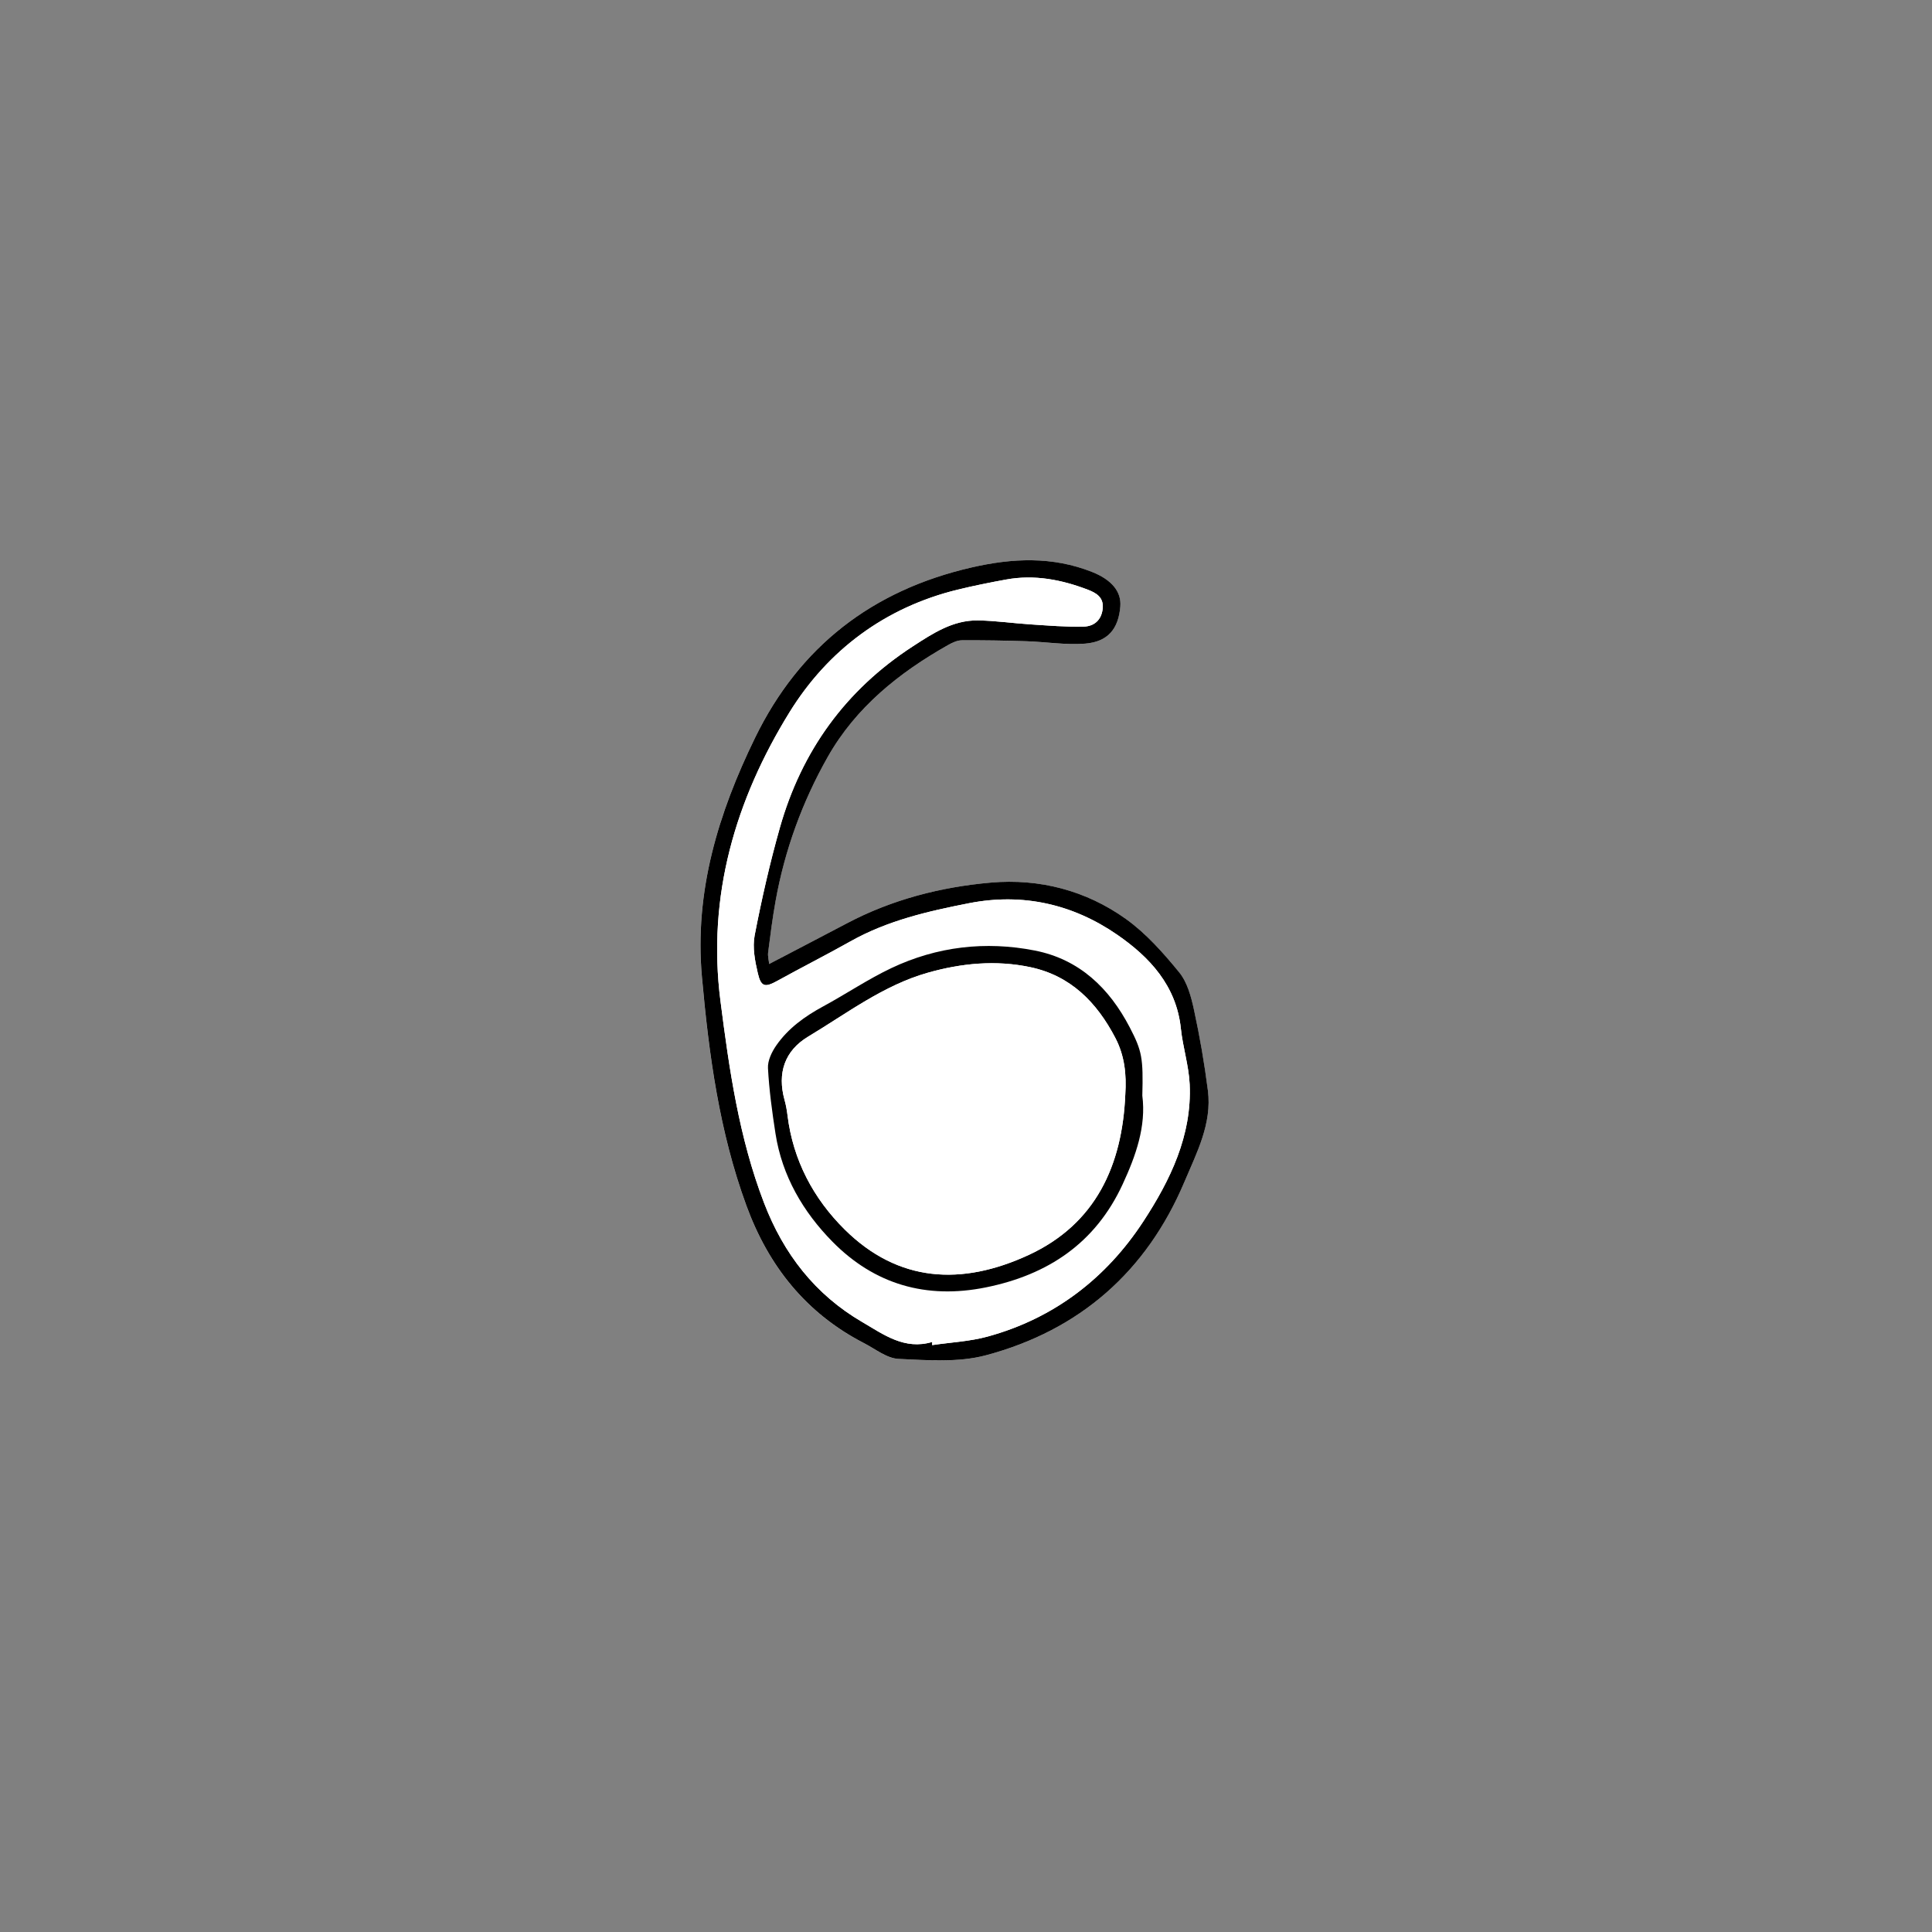
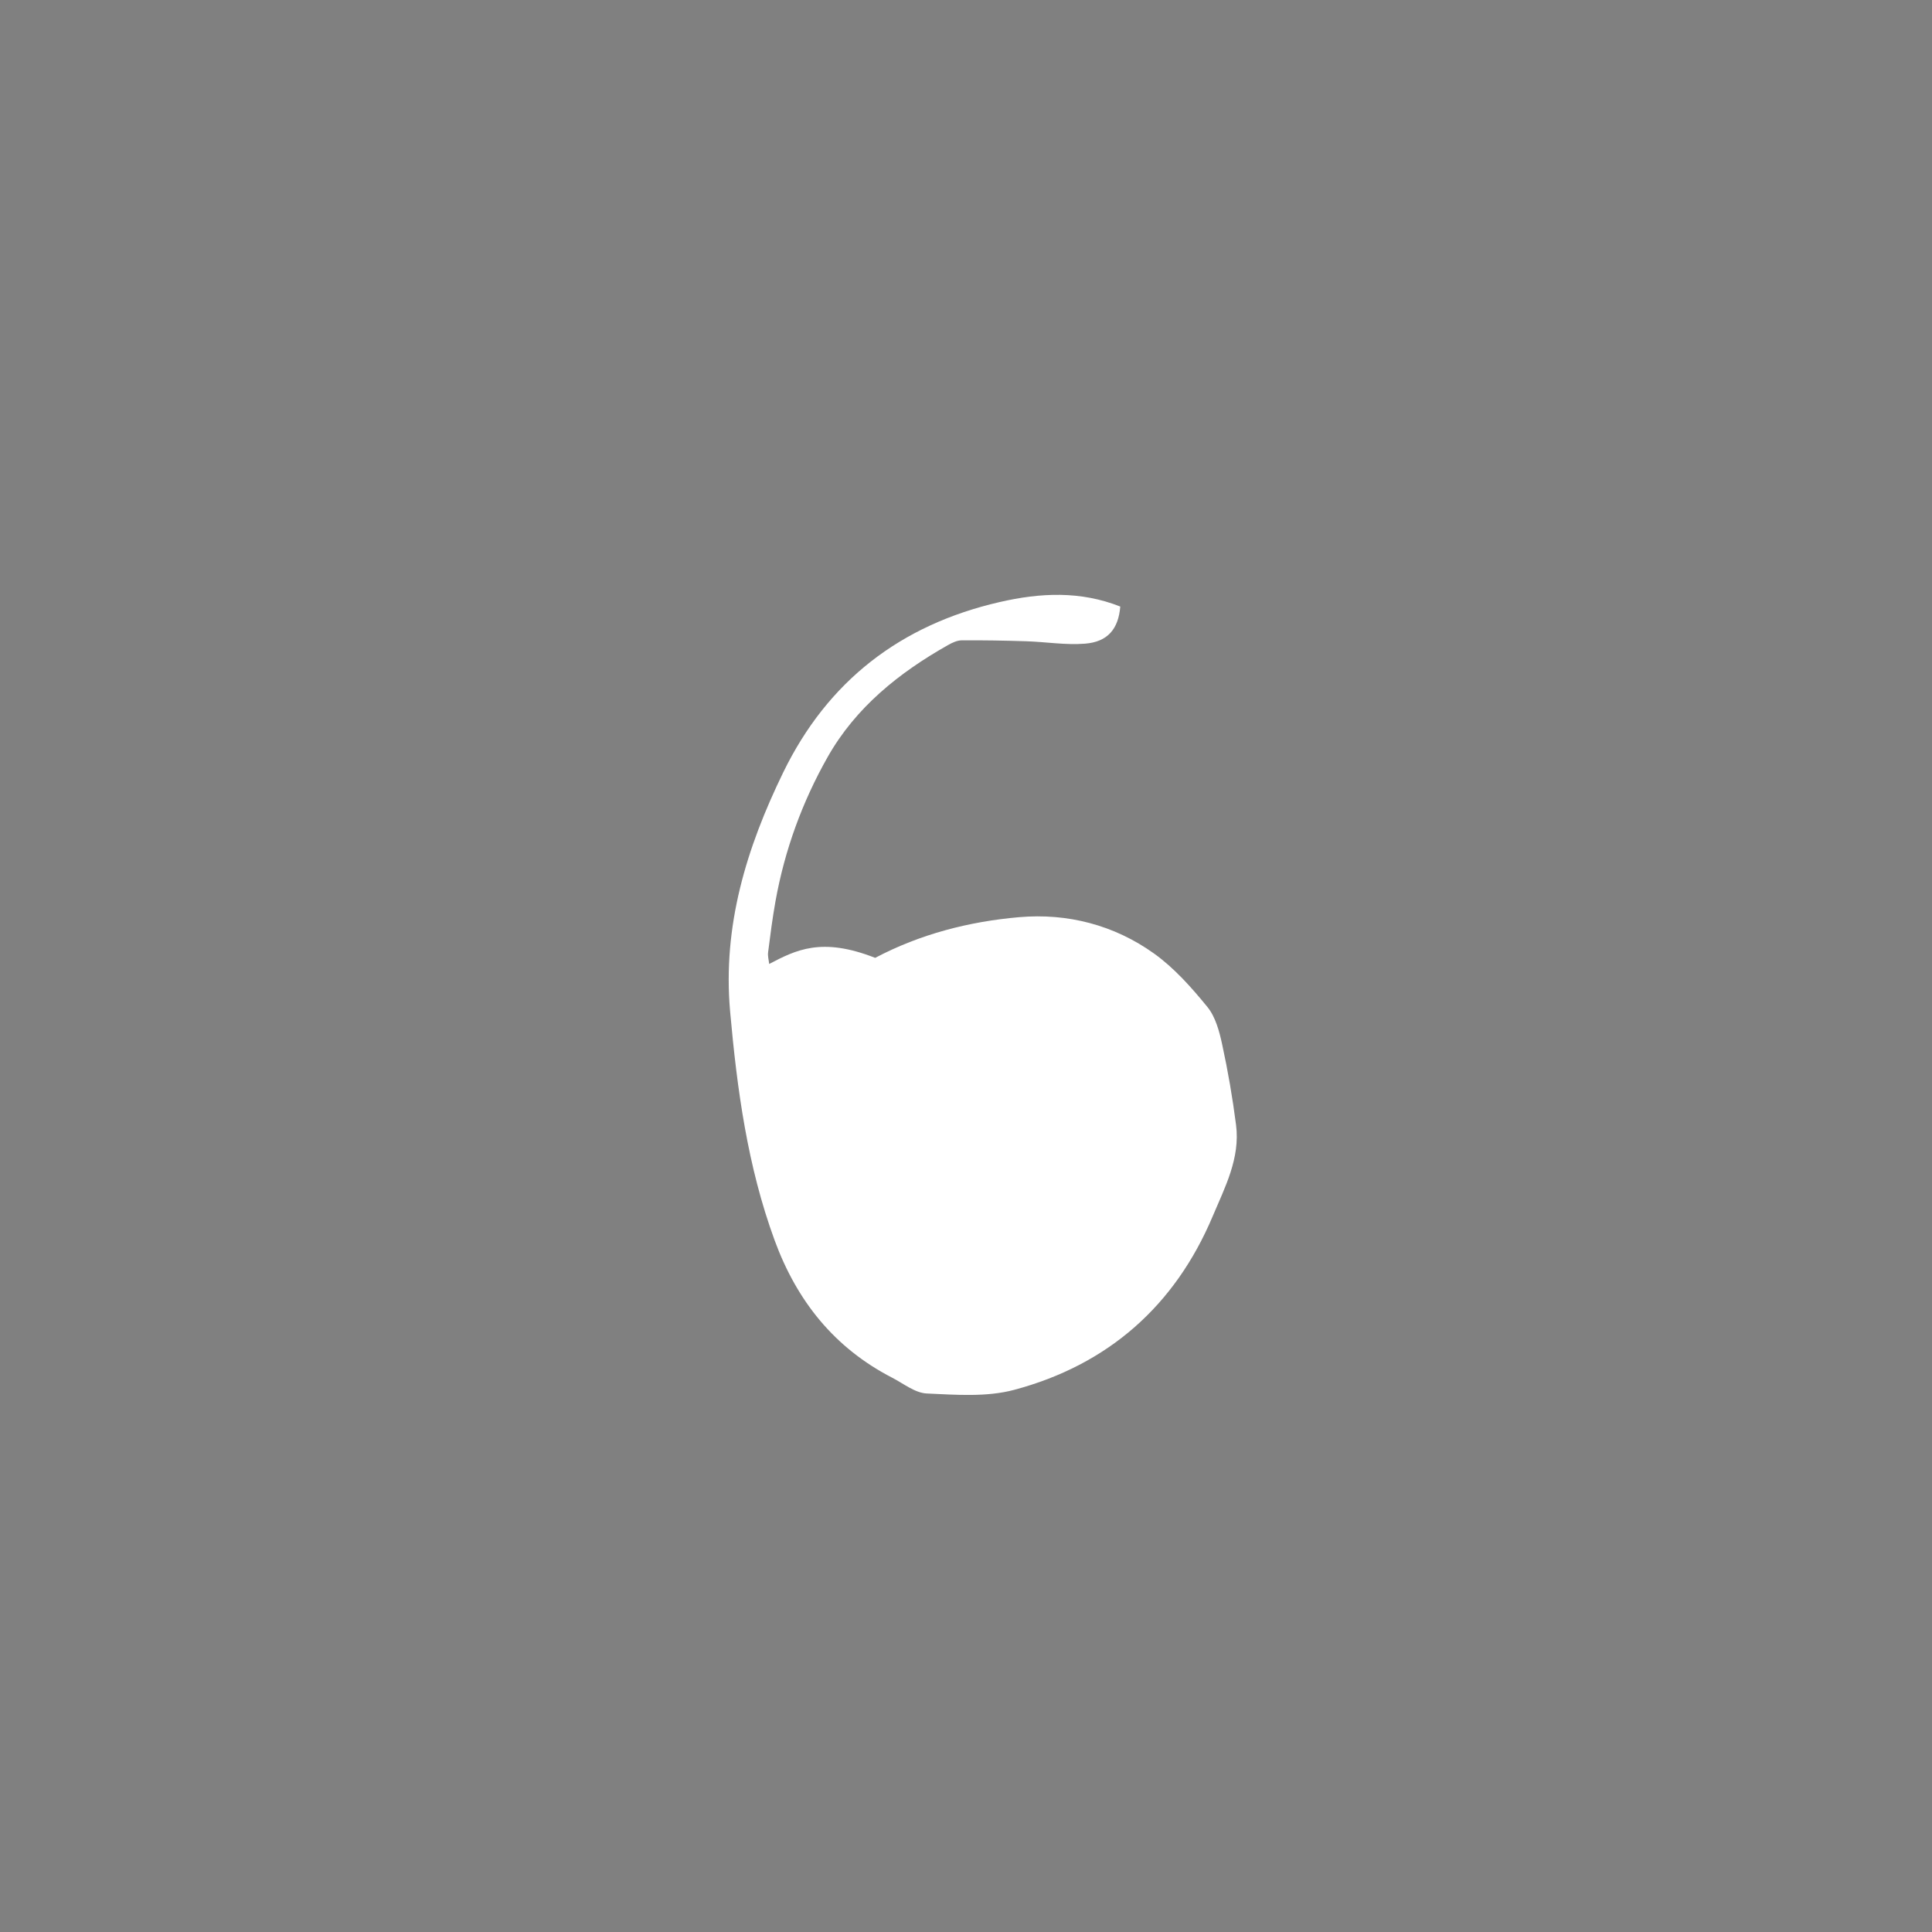
<svg xmlns="http://www.w3.org/2000/svg" version="1.1" id="レイヤー_1" x="0px" y="0px" viewBox="0 0 800 800" style="enable-background:new 0 0 800 800;" xml:space="preserve">
  <rect x="0" y="0" width="800" height="800" fill="#808080" stroke="none" />
  <style type="text/css">
	.st0{fill:#FFFFFF;}
</style>
  <g>
-     <path class="st0" d="M318.5,399.16c-0.16-1.56-0.65-3.23-0.45-4.8c0.9-7.07,1.8-14.15,3.06-21.16   c3.79-21.13,11.08-41.16,21.61-59.75c11.63-20.55,29.55-34.9,49.88-46.37c1.71-0.96,3.73-1.92,5.62-1.93   c8.92-0.06,17.84,0.09,26.75,0.38c8.11,0.26,16.28,1.64,24.3,1c9.49-0.75,13.84-6.16,14.61-15.37c0.52-6.2-3.65-11.13-11.69-14.31   c-16.47-6.52-33.01-5.76-49.99-1.85c-41.07,9.45-71.16,32.71-89.58,70.54c-15.18,31.18-25.16,63.52-21.98,99.05   c2.89,32.25,7.2,64.07,18.42,94.67c9.2,25.11,24.74,44.58,48.7,56.92c4.69,2.42,9.44,6.3,14.3,6.52   c12.06,0.55,24.77,1.55,36.19-1.5c38.81-10.36,66.53-34.71,82.2-71.86c5.06-11.99,11.44-24.05,9.69-37.78   c-1.43-11.19-3.36-22.35-5.75-33.37c-1.17-5.42-2.76-11.42-6.13-15.55c-6.58-8.06-13.72-16.13-22.11-22.13   c-16.48-11.8-35.85-16.78-55.81-15.04c-20.7,1.8-40.96,6.99-59.64,16.85C340.16,387.89,329.55,393.39,318.5,399.16z" />
-     <path d="M318.5,399.16c11.05-5.78,21.65-11.27,32.22-16.85c18.68-9.86,38.94-15.05,59.64-16.85c19.96-1.74,39.33,3.24,55.81,15.04   c8.39,6,15.53,14.07,22.11,22.13c3.37,4.13,4.96,10.13,6.13,15.55c2.39,11.03,4.32,22.18,5.75,33.37   c1.75,13.73-4.64,25.79-9.69,37.78c-15.67,37.15-43.39,61.5-82.2,71.86c-11.42,3.05-24.13,2.05-36.19,1.5   c-4.86-0.22-9.61-4.1-14.3-6.52c-23.96-12.35-39.5-31.82-48.7-56.92c-11.22-30.61-15.53-62.42-18.42-94.67   c-3.19-35.52,6.79-67.87,21.98-99.05c18.42-37.83,48.51-61.09,89.58-70.54c16.98-3.91,33.52-4.67,49.99,1.85   c8.04,3.19,12.21,8.11,11.69,14.31c-0.77,9.22-5.11,14.62-14.61,15.37c-8.02,0.63-16.19-0.74-24.3-1   c-8.91-0.29-17.83-0.44-26.75-0.38c-1.88,0.01-3.91,0.97-5.62,1.93c-20.33,11.47-38.25,25.82-49.88,46.37   c-10.53,18.59-17.82,38.61-21.61,59.75c-1.26,7.01-2.16,14.09-3.06,21.16C317.86,395.93,318.34,397.6,318.5,399.16z M386.02,555.67   c-0.02,0.44-0.03,0.87-0.05,1.31c7.7-1.14,15.62-1.51,23.07-3.56c27.53-7.57,49.07-24.19,64.42-47.71   c11.05-16.93,20.13-35.48,19.15-56.73c-0.36-7.74-2.84-15.36-3.65-23.12c-1.85-17.75-12.99-29.59-26.37-38.82   c-18.28-12.61-39.04-17.4-61.29-13.05c-16.99,3.32-33.82,7.18-49.15,15.81c-9.98,5.61-20.21,10.78-30.23,16.32   c-5.1,2.82-6.78,2.64-8.12-3.09c-1.19-5.09-2.28-10.72-1.32-15.71c2.89-14.97,6.28-29.88,10.43-44.55   c9-31.8,27.21-57.06,55.12-75.17c8.31-5.4,16.59-10.85,26.91-10.7c7.29,0.11,14.56,1.18,21.85,1.65   c7.28,0.47,14.58,1.09,21.85,0.92c4.25-0.1,7.44-2.56,7.96-7.45c0.5-4.78-2.82-6.56-6.24-7.87c-10.87-4.15-22.09-6.31-33.74-4.18   c-6.71,1.22-13.4,2.57-20.02,4.18c-30.19,7.36-53.87,25.18-69.7,50.8c-22.37,36.22-34.15,76.04-28.58,119.5   c3.64,28.4,7.68,56.66,18.05,83.65c8.11,21.13,21.16,37.97,40.73,49.37C365.89,552.59,374.52,559.11,386.02,555.67z" />
-     <path class="st0" d="M386.02,555.67c-11.5,3.44-20.13-3.08-28.91-8.2c-19.57-11.4-32.62-28.24-40.73-49.37   c-10.37-27-14.41-55.25-18.05-83.65c-5.57-43.46,6.21-83.28,28.58-119.5c15.82-25.62,39.51-43.44,69.7-50.8   c6.62-1.61,13.32-2.96,20.02-4.18c11.66-2.13,22.87,0.03,33.74,4.18c3.42,1.31,6.74,3.09,6.24,7.87c-0.52,4.89-3.71,7.36-7.96,7.45   c-7.27,0.17-14.57-0.45-21.85-0.92c-7.29-0.47-14.56-1.54-21.85-1.65c-10.33-0.15-18.6,5.31-26.91,10.7   c-27.91,18.11-46.12,43.37-55.12,75.17c-4.15,14.67-7.54,29.58-10.43,44.55c-0.96,4.99,0.12,10.62,1.32,15.71   c1.34,5.73,3.02,5.9,8.12,3.09c10.02-5.54,20.25-10.71,30.23-16.32c15.33-8.63,32.16-12.48,49.15-15.81   c22.24-4.35,43.01,0.44,61.29,13.05c13.38,9.23,24.51,21.07,26.37,38.82c0.81,7.75,3.29,15.37,3.65,23.12   c0.98,21.25-8.09,39.8-19.15,56.73c-15.35,23.51-36.89,40.14-64.42,47.71c-7.45,2.05-15.37,2.42-23.07,3.56   C385.99,556.54,386,556.11,386.02,555.67z M473.01,453.68c0.41-15.6-0.13-18.51-5.21-28.25c-8.49-16.31-20.89-28.21-39.3-31.83   c-20.43-4.01-40.54-1.68-59.42,7.27c-9.74,4.62-18.76,10.72-28.25,15.87c-7.58,4.11-14.46,9.05-19.39,16.14   c-1.87,2.69-3.62,6.32-3.45,9.42c0.49,9.07,1.72,18.14,3.12,27.13c2.73,17.55,11.48,32.42,23.58,44.72   c17.39,17.67,38.84,23.93,63.53,18.93c25.8-5.23,45.37-18.37,56.61-42.65C470.34,478.56,474.65,466.36,473.01,453.68z" />
-     <path d="M473.01,453.68c1.64,12.68-2.67,24.88-8.17,36.75c-11.24,24.28-30.82,37.42-56.61,42.65c-24.7,5-46.14-1.26-63.53-18.93   c-12.11-12.3-20.85-27.17-23.58-44.72c-1.4-8.99-2.63-18.06-3.12-27.13c-0.17-3.1,1.58-6.73,3.45-9.42   c4.93-7.09,11.8-12.03,19.39-16.14c9.5-5.15,18.52-11.25,28.25-15.87c18.88-8.95,38.99-11.29,59.42-7.27   c18.41,3.62,30.81,15.52,39.3,31.83C472.88,435.18,473.42,438.08,473.01,453.68z M465.96,453.18c0.53-8.28-0.26-16.01-4.14-23.44   c-7.69-14.73-18.5-25.73-35.19-29.26c-14.25-3.02-28.5-1.66-42.46,2.3c-18.4,5.22-33.48,16.82-49.52,26.45   c-9.76,5.86-12.88,15.12-9.78,26.27c0.58,2.07,0.96,4.22,1.22,6.36c2.28,18.58,10.77,34.49,23.7,47.27   c22.13,21.88,48.33,23.37,76.09,10.55C453.73,506.83,464.72,482.56,465.96,453.18z" />
-     <path class="st0" d="M465.96,453.18c-1.24,29.38-12.23,53.65-40.07,66.51c-27.76,12.82-53.96,11.33-76.09-10.55   c-12.93-12.78-21.42-28.69-23.7-47.27c-0.26-2.14-0.64-4.29-1.22-6.36c-3.1-11.15,0.01-20.41,9.78-26.27   c16.05-9.63,31.13-21.23,49.52-26.45c13.95-3.96,28.21-5.32,42.46-2.3c16.69,3.53,27.5,14.53,35.19,29.26   C465.7,437.17,466.49,444.9,465.96,453.18z" />
+     <path class="st0" d="M318.5,399.16c-0.16-1.56-0.65-3.23-0.45-4.8c0.9-7.07,1.8-14.15,3.06-21.16   c3.79-21.13,11.08-41.16,21.61-59.75c11.63-20.55,29.55-34.9,49.88-46.37c1.71-0.96,3.73-1.92,5.62-1.93   c8.92-0.06,17.84,0.09,26.75,0.38c8.11,0.26,16.28,1.64,24.3,1c9.49-0.75,13.84-6.16,14.61-15.37c-16.47-6.52-33.01-5.76-49.99-1.85c-41.07,9.45-71.16,32.71-89.58,70.54c-15.18,31.18-25.16,63.52-21.98,99.05   c2.89,32.25,7.2,64.07,18.42,94.67c9.2,25.11,24.74,44.58,48.7,56.92c4.69,2.42,9.44,6.3,14.3,6.52   c12.06,0.55,24.77,1.55,36.19-1.5c38.81-10.36,66.53-34.71,82.2-71.86c5.06-11.99,11.44-24.05,9.69-37.78   c-1.43-11.19-3.36-22.35-5.75-33.37c-1.17-5.42-2.76-11.42-6.13-15.55c-6.58-8.06-13.72-16.13-22.11-22.13   c-16.48-11.8-35.85-16.78-55.81-15.04c-20.7,1.8-40.96,6.99-59.64,16.85C340.16,387.89,329.55,393.39,318.5,399.16z" />
  </g>
</svg>